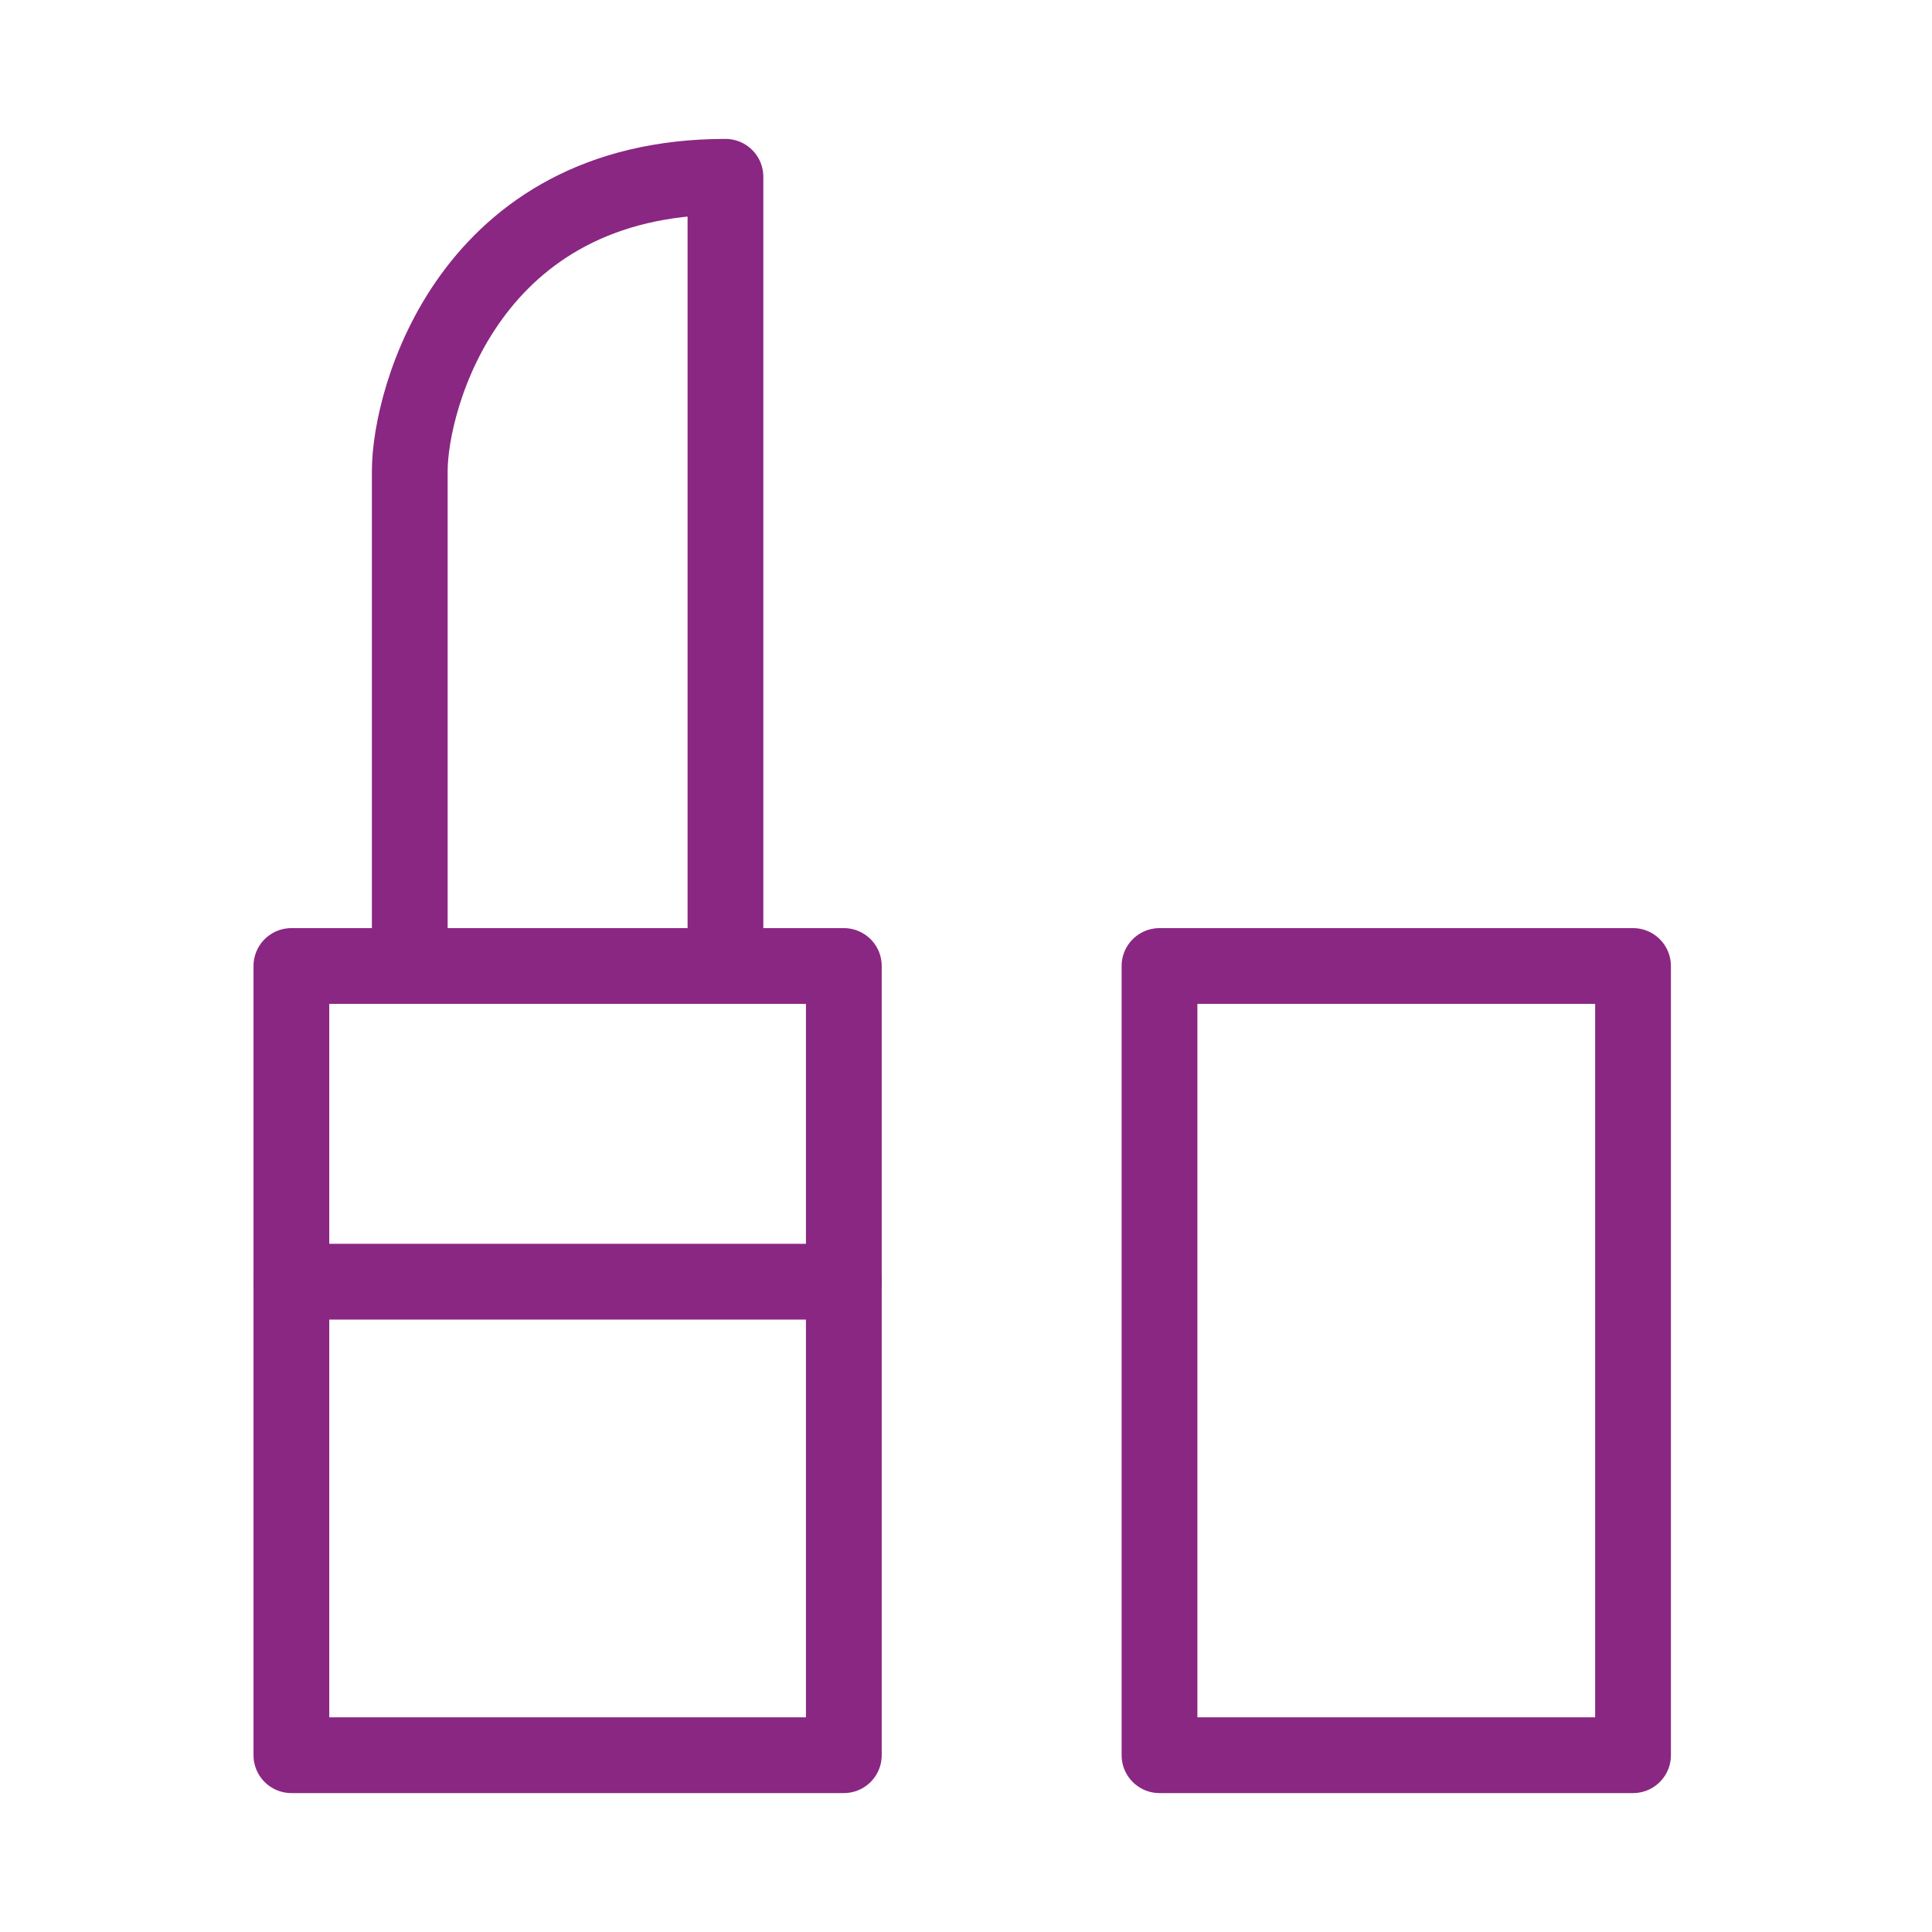
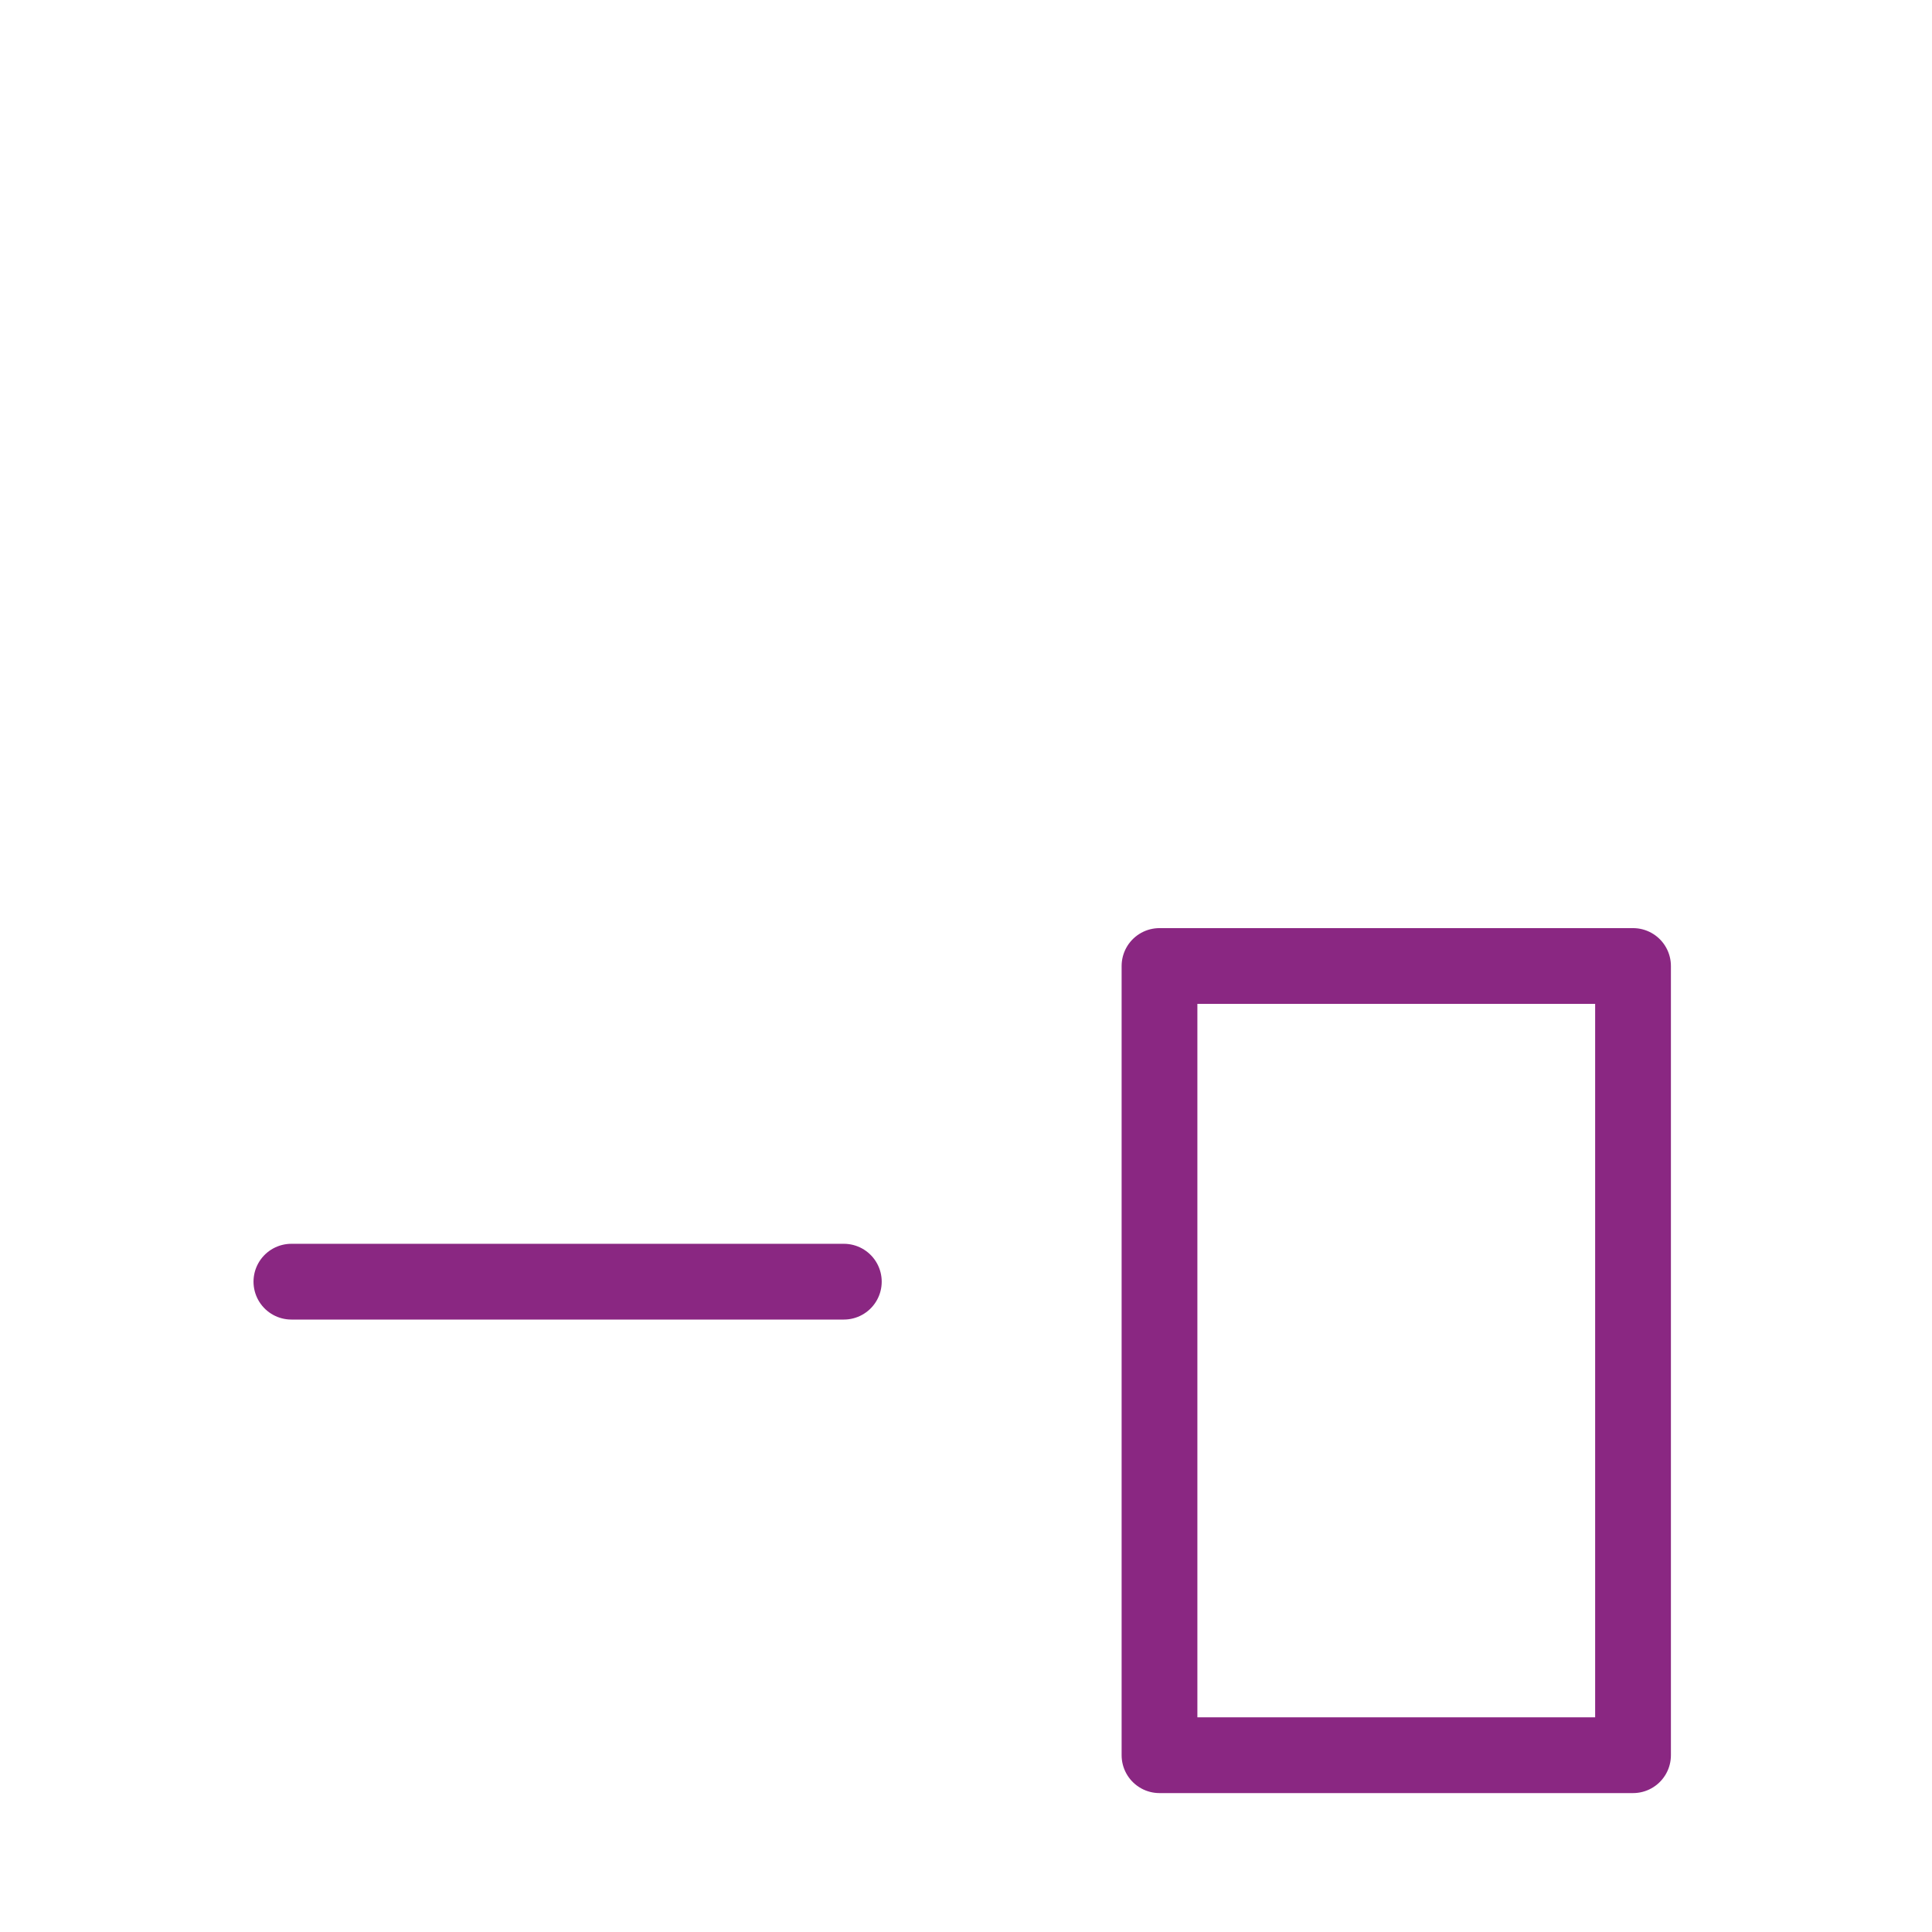
<svg xmlns="http://www.w3.org/2000/svg" width="51" height="51" viewBox="0 0 51 51" fill="none">
  <path d="M43.108 25.5H30.608V46.333H43.108V25.5Z" stroke="#8A2782" stroke-width="2" stroke-linecap="round" stroke-linejoin="round" />
-   <path d="M22.275 25.5H7.692V46.333H22.275V25.5Z" stroke="#8A2782" stroke-width="2" stroke-linecap="round" stroke-linejoin="round" />
-   <path d="M10.817 12.432V25.5H19.15V4.667C12.379 4.667 10.817 10.538 10.817 12.432Z" stroke="#8A2782" stroke-width="2" stroke-linecap="round" stroke-linejoin="round" />
  <path d="M7.692 33.833H22.275" stroke="#8A2782" stroke-width="2" stroke-linecap="round" stroke-linejoin="round" />
</svg>